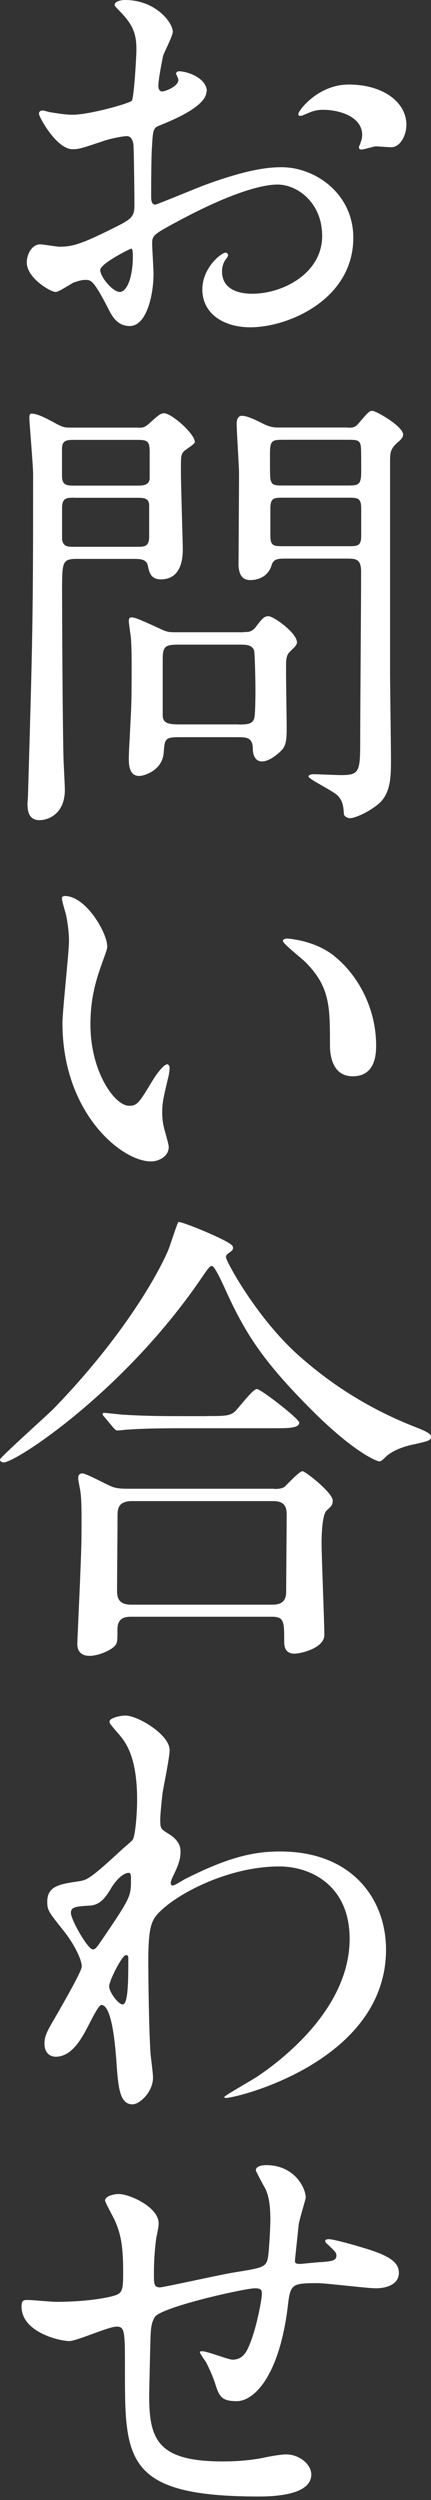
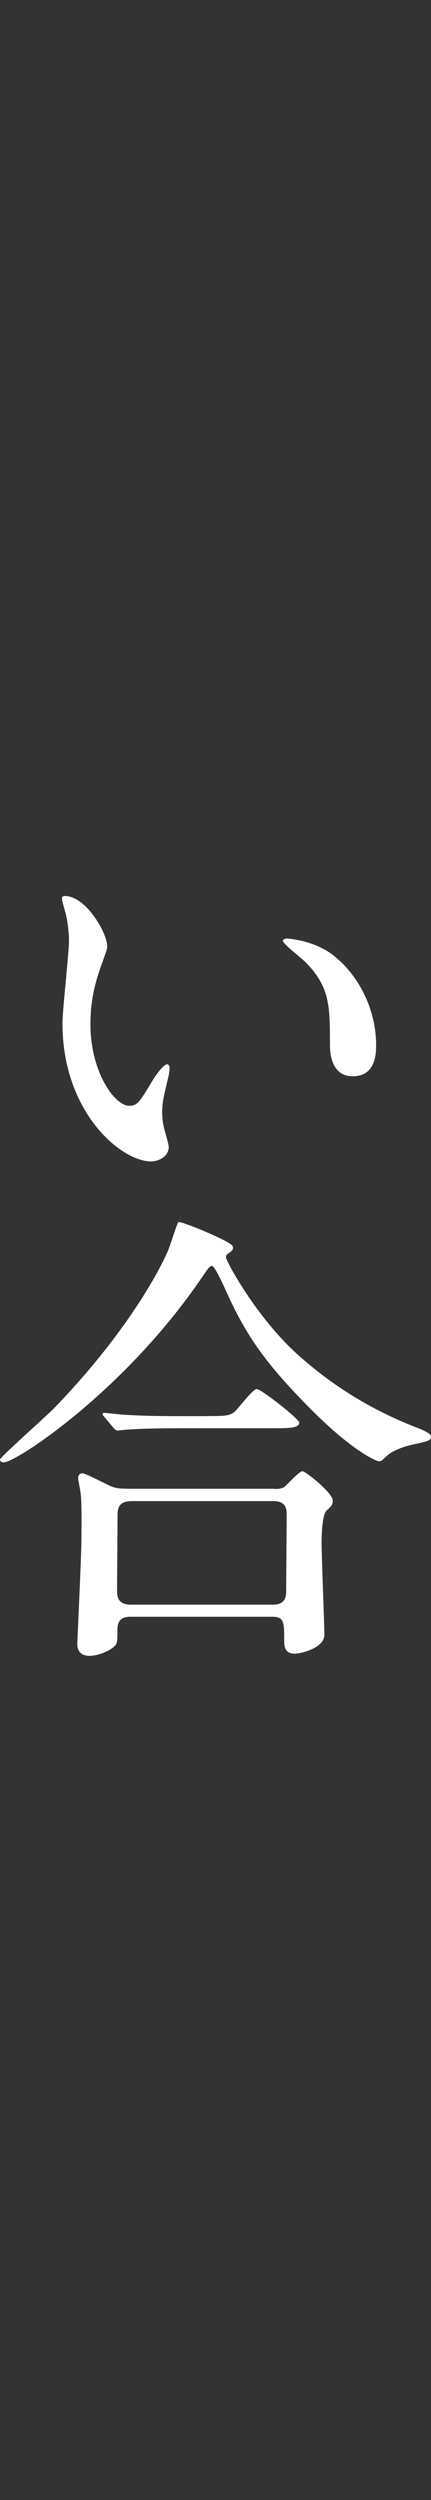
<svg xmlns="http://www.w3.org/2000/svg" width="48" height="278" viewBox="0 0 48 278" fill="none">
  <rect x="0" y="0" width="48" height="278" fill="#333333" stroke="none" />
-   <path d="M22.998 10.15C22.998 11.868 19.057 13.42 17.813 13.938C17.086 14.202 17.031 14.4 16.932 16.216C16.833 17.361 16.833 21.556 16.833 21.82C16.833 22.128 16.833 22.756 17.295 22.756C17.45 22.756 21.71 20.994 22.536 20.675C27.677 18.76 30.011 18.595 31.354 18.595C35.141 18.595 39.347 21.556 39.347 26.433C39.347 33.281 32.136 36.396 27.875 36.396C24.914 36.396 22.536 34.888 22.536 32.191C22.536 29.747 24.66 28.095 25.134 28.095C25.288 28.095 25.398 28.25 25.398 28.36C25.398 28.514 25.299 28.624 25.189 28.778C25.035 28.987 24.727 29.405 24.727 30.176C24.727 32.664 27.578 32.664 28.095 32.664C31.519 32.664 35.879 30.385 35.879 26.235C35.879 22.547 33.127 20.521 30.903 20.521C29.45 20.521 26.235 21.193 20.158 24.418C17.251 25.971 16.943 26.136 16.943 27.017C16.943 27.589 17.097 29.923 17.097 30.44C17.097 32.829 16.316 36.253 14.455 36.253C13.057 36.253 12.484 35.163 12.066 34.338C10.404 31.123 10.15 31.123 9.468 31.123C9.005 31.123 8.477 31.332 8.169 31.431C7.86 31.585 6.561 32.466 6.198 32.466C5.626 32.466 2.983 30.914 2.983 29.196C2.983 28.261 3.556 27.171 4.492 27.171C4.8 27.171 6.308 27.435 6.616 27.435C8.015 27.435 8.95 27.171 12.011 25.673C14.653 24.374 14.972 24.22 14.972 22.767C14.972 21.578 14.917 17.163 14.873 16.283C14.873 15.919 14.719 15.138 14.147 15.138C13.519 15.138 12.066 15.501 11.758 15.6C9.116 16.481 8.851 16.591 8.07 16.591C6.308 16.591 4.338 13.013 4.338 12.649C4.338 12.385 4.547 12.286 4.756 12.286C4.91 12.286 5.538 12.495 5.692 12.495C6.627 12.649 7.398 12.76 8.081 12.76C9.952 12.76 14.356 11.516 14.675 11.207C14.939 10.844 15.193 6.121 15.193 5.549C15.193 3.941 14.928 2.906 13.486 1.398C13.387 1.299 12.759 0.672 12.759 0.572C12.759 0.11 13.585 0 13.905 0C17.383 0 19.244 2.543 19.244 3.534C19.244 3.996 18.253 5.868 18.154 6.231C18.099 6.595 17.637 8.675 17.637 9.6C17.637 9.809 17.736 10.172 18.055 10.172C18.418 10.172 19.872 9.6 19.872 8.873C19.872 8.774 19.607 8.246 19.607 8.147C19.607 8.092 19.706 7.993 19.816 7.938C20.543 7.839 23.031 8.565 23.031 10.172L22.998 10.15ZM11.163 30.022C11.163 30.804 12.561 32.466 13.343 32.466C14.07 32.466 14.796 31.013 14.796 28.47C14.796 28.261 14.796 27.743 14.642 27.644C14.488 27.644 11.163 29.306 11.163 30.033V30.022ZM45.259 13.883C45.259 14.973 44.631 16.371 43.552 16.371C43.244 16.371 42.044 16.272 41.791 16.272C41.526 16.327 40.437 16.635 40.238 16.635C40.139 16.635 39.974 16.58 39.974 16.371C39.974 16.272 40.128 16.007 40.128 15.952C40.227 15.644 40.337 15.38 40.337 15.017C40.337 12.936 37.739 12.209 35.978 12.209C35.152 12.209 34.679 12.418 33.952 12.727C33.743 12.826 33.589 12.881 33.435 12.881C33.281 12.881 33.226 12.826 33.226 12.672C33.226 12.308 35.405 9.402 38.829 9.402C42.826 9.402 45.259 11.483 45.259 13.861V13.883Z" fill="white" />
-   <path d="M15.369 47.559C15.941 47.559 16.095 47.559 16.668 47.042C17.549 46.261 17.857 45.952 18.275 45.952C19.101 45.952 21.699 48.231 21.699 49.167C21.699 49.376 20.664 49.993 20.51 50.158C20.147 50.521 20.147 50.675 20.147 52.547C20.147 53.846 20.356 60.33 20.356 61.057C20.356 61.728 20.356 64.426 17.912 64.426C16.767 64.426 16.613 63.6 16.459 62.873C16.305 62.147 15.523 62.147 14.851 62.147H8.576C6.914 62.147 6.914 62.51 6.914 65.725C6.914 68.477 6.969 80.356 7.068 84.143C7.068 84.66 7.222 87.259 7.222 87.831C7.222 90.473 5.405 91.2 4.415 91.2C3.534 91.2 3.061 90.683 3.061 89.438C3.061 89.174 3.116 88.657 3.116 88.503C3.633 70.811 3.688 68.84 3.688 52.745C3.688 51.754 3.27 46.987 3.27 46.514C3.27 46.304 3.27 45.996 3.479 45.996C4.15 45.996 4.987 46.415 6.385 47.185C7.112 47.548 7.266 47.548 7.894 47.548H15.369V47.559ZM8.257 48.914C7.376 48.914 6.903 48.969 6.903 49.949V52.855C6.903 53.945 7.365 54 8.257 54H15.314C15.985 54 16.558 53.945 16.668 53.273V50.268C16.668 49.079 16.459 48.914 15.314 48.914H8.257ZM8.312 55.343C7.431 55.343 6.914 55.343 6.914 56.488V60.022C7.068 60.804 7.541 60.804 8.312 60.804H15.215C16.095 60.804 16.613 60.804 16.613 59.659V56.081C16.514 55.354 15.985 55.354 15.215 55.354H8.312V55.343ZM27.149 70.282C27.666 70.282 28.029 70.282 28.448 69.765C29.174 68.829 29.384 68.521 29.901 68.521C30.473 68.521 33.072 70.393 33.072 71.427C33.072 71.736 32.763 72 32.29 72.462C32.026 72.727 31.927 72.98 31.872 73.453C31.817 74.488 31.927 79.684 31.927 80.873C31.927 82.172 31.872 82.789 31.464 83.317C30.947 83.89 29.956 84.671 29.185 84.671C28.36 84.671 28.151 83.846 28.151 83.218C28.151 81.974 27.369 81.974 26.488 81.974H19.894C18.341 81.974 18.341 82.238 18.231 83.692C18.077 85.772 15.897 86.29 15.534 86.29C14.598 86.29 14.345 85.508 14.345 84.374C14.345 84.011 14.4 82.613 14.444 82.139C14.543 79.904 14.653 78.506 14.653 76.437C14.653 75.138 14.708 72.077 14.554 70.679C14.499 70.371 14.345 69.226 14.345 69.072C14.345 68.862 14.4 68.653 14.609 68.653C14.917 68.653 15.072 68.653 17.67 69.842C18.396 70.205 18.705 70.305 19.387 70.305H27.171L27.149 70.282ZM26.576 80.565C27.358 80.565 28.084 80.565 28.294 79.938C28.448 79.574 28.448 77.185 28.448 76.613C28.448 75.985 28.393 72.616 28.294 72.308C28.029 71.681 27.413 71.681 26.576 71.681H19.938C18.429 71.681 18.121 71.835 18.121 73.288V79.563C18.121 80.444 18.848 80.554 19.938 80.554H26.576V80.565ZM38.719 47.559C39.292 47.559 39.545 47.559 39.963 47.042C40.998 45.853 41.108 45.688 41.472 45.688C41.89 45.688 44.895 47.405 44.895 48.33C44.895 48.638 44.587 48.958 44.268 49.211C43.486 49.883 43.442 50.4 43.442 51.182V74.895C43.442 76.249 43.541 82.943 43.541 84.44C43.541 86.257 43.541 88.128 42.242 89.317C41.251 90.198 39.6 90.98 38.972 90.98C38.708 90.98 38.301 90.771 38.301 90.517C38.246 89.582 38.147 89.009 37.574 88.437C37.112 87.974 34.36 86.62 34.36 86.356C34.36 86.202 34.569 86.092 34.932 86.092C35.395 86.092 37.475 86.191 37.993 86.191C40.117 86.191 40.117 85.772 40.117 81.941C40.117 79.343 40.217 66.528 40.217 63.622C40.217 62.114 39.644 62.114 38.499 62.114H31.805C31.079 62.114 30.451 62.114 30.253 62.84C29.736 64.503 28.128 64.503 27.864 64.503C27.446 64.503 26.62 64.404 26.565 62.84C26.565 62.422 26.62 54.231 26.62 52.613C26.62 51.831 26.356 47.945 26.356 47.064C26.356 46.8 26.455 46.238 26.928 46.238C27.501 46.238 28.283 46.602 29.416 47.174C29.989 47.438 30.407 47.538 30.87 47.538H38.708L38.719 47.559ZM38.719 53.989C39.908 53.989 40.227 53.934 40.227 52.481C40.227 49.993 40.227 49.673 40.128 49.365C39.974 48.903 39.556 48.903 38.73 48.903H31.574C30.33 48.903 30.066 48.958 30.066 50.411C30.066 52.899 30.066 53.163 30.165 53.471C30.319 53.989 30.738 53.989 31.563 53.989H38.719ZM38.774 60.737C39.809 60.737 40.227 60.737 40.227 59.593V56.532C40.227 55.343 39.809 55.343 38.774 55.343H31.563C30.528 55.343 30.11 55.343 30.11 56.532V59.593C30.11 60.737 30.528 60.737 31.563 60.737H38.774Z" fill="white" />
  <path d="M11.944 105.16C11.944 105.578 11.845 105.732 11.316 107.24C10.59 109.266 10.072 111.182 10.072 113.934C10.072 119.174 12.77 122.962 14.377 122.962C15.258 122.962 15.467 122.697 17.019 120.11C17.328 119.593 18.208 118.349 18.627 118.349C18.781 118.349 18.891 118.558 18.891 118.767C18.891 118.976 18.792 119.648 18.737 119.802C18.164 122.191 18.065 122.653 18.065 123.743C18.065 124.624 18.219 125.295 18.373 125.824C18.527 126.396 18.792 127.277 18.792 127.541C18.792 128.576 17.702 129.149 16.821 129.149C13.496 129.149 6.957 123.699 6.957 113.791C6.957 112.338 7.684 105.952 7.684 104.609C7.684 103.574 7.474 102.165 7.32 101.604C6.957 100.305 6.902 100.15 6.902 99.842C6.902 99.688 7.111 99.633 7.21 99.633C9.599 99.633 11.933 103.784 11.933 105.182L11.944 105.16ZM37.265 106.349C39.907 108.473 41.889 112.162 41.889 116.257C41.889 117.248 41.79 119.681 39.291 119.681C36.792 119.681 36.748 116.873 36.748 116.202C36.748 111.897 36.748 109.717 33.995 106.965C33.577 106.547 31.507 104.939 31.507 104.631C31.507 104.477 31.716 104.367 31.97 104.367C32.025 104.367 35.03 104.521 37.265 106.338V106.349Z" fill="white" />
  <path d="M25.849 138.473C25.849 138.473 25.949 138.628 25.949 138.738C25.949 139.046 25.794 139.101 25.376 139.409C25.222 139.508 25.167 139.673 25.167 139.828C25.167 140.191 28.492 146.466 33.259 150.727C36.947 153.996 41.141 156.694 46.338 158.719C47.446 159.138 48 159.468 48 159.71C48 160.172 47.791 160.228 46.184 160.591C45.094 160.8 43.695 161.262 42.914 162.044C42.705 162.253 42.451 162.506 42.242 162.506C42.033 162.506 39.545 161.626 34.723 156.804C29.119 151.2 27.204 148.084 24.969 143.108C24.661 142.437 23.879 140.774 23.615 140.774C23.351 140.774 23.251 140.928 22.216 142.437C13.651 154.844 1.772 162.617 0.418 162.617C0.154 162.617 0 162.462 0 162.308C0 162.044 5.031 157.585 5.967 156.65C13.079 149.328 17.119 142.635 18.628 139.266C18.892 138.749 19.717 135.996 19.872 135.897C20.136 135.743 25.53 137.978 25.838 138.495L25.849 138.473ZM30.517 165.567C30.881 165.567 31.299 165.567 31.662 165.358C31.971 165.094 33.325 163.596 33.688 163.596C33.996 163.596 37.057 165.985 37.057 166.866C37.057 167.328 36.903 167.494 36.385 167.956C35.868 168.418 35.813 170.763 35.813 171.534C35.813 173.141 36.121 180.352 36.121 181.806C36.121 183.259 33.523 183.886 32.796 183.886C31.651 183.886 31.651 182.895 31.651 182.532C31.651 180.352 31.651 179.78 30.297 179.78H14.631C14.114 179.78 13.079 179.78 13.079 181.178C13.079 182.576 13.079 182.73 12.716 183.094C12.297 183.512 10.998 184.128 9.963 184.128C8.609 184.128 8.609 183.039 8.609 182.774C8.609 182.466 9.072 172.91 9.072 171.05C9.072 169.96 9.127 166.954 8.972 166.018C8.972 165.809 8.708 164.62 8.708 164.411C8.708 164.257 8.708 163.839 9.171 163.839C9.589 163.839 11.769 165.028 12.286 165.237C12.914 165.545 13.64 165.545 14.411 165.545H30.495L30.517 165.567ZM23.053 157.464C24.925 157.464 25.541 157.464 26.114 157.002C26.532 156.639 28.14 154.459 28.602 154.459C29.064 154.459 33.325 157.783 33.325 158.191C33.325 158.818 32.081 158.818 30.528 158.818H20.774C17.086 158.818 15.688 158.873 14.18 158.972C14.026 158.972 13.244 159.072 13.09 159.072C12.936 159.072 12.826 158.972 12.627 158.763L11.637 157.574C11.428 157.365 11.428 157.31 11.428 157.211C11.428 157.156 11.483 157.112 11.582 157.112C11.945 157.112 13.552 157.321 13.861 157.321C16.404 157.475 18.584 157.475 21.017 157.475H23.042L23.053 157.464ZM30.363 178.437C31.872 178.437 31.872 177.446 31.872 176.829C31.872 175.53 31.927 169.717 31.927 168.528C31.927 167.901 31.927 166.921 30.473 166.921H14.697C13.189 166.921 13.09 167.747 13.09 168.528C13.09 169.828 13.035 175.64 13.035 176.829C13.035 177.501 13.09 178.437 14.587 178.437H30.363Z" fill="white" />
-   <path d="M18.749 203.901C20.103 204.727 20.103 205.563 20.103 205.927C20.103 206.807 19.794 207.534 19.376 208.415C19.222 208.723 19.013 209.141 19.013 209.406C19.013 209.56 19.112 209.67 19.222 209.67C19.486 209.67 20.466 208.998 20.73 208.888C25.872 206.29 28.668 205.883 31.211 205.883C39.303 205.883 42.991 211.277 42.991 216.782C42.991 229.233 26.389 233.285 25.189 233.285C25.09 233.285 24.98 233.285 24.98 233.185C24.98 233.031 28.25 231.215 28.822 230.796C31.42 229.035 38.939 223.321 38.939 215.593C38.939 209.681 34.635 207.545 31.101 207.545C25.398 207.545 19.475 210.661 17.505 212.885C16.833 213.666 16.514 214.547 16.514 218.07C16.514 219.215 16.569 225.798 16.778 228.551C16.833 228.969 17.042 230.675 17.042 230.995C17.042 232.657 15.534 234 14.763 234C13.31 234 13.156 232.129 12.947 228.969C12.848 227.879 12.528 222.947 11.284 222.947C11.02 222.947 10.349 224.246 9.93 225.072C9.149 226.58 8.059 228.705 6.198 228.705C5.571 228.705 4.954 228.286 4.954 227.251C4.954 226.371 5.218 225.897 6.506 223.718C7.024 222.782 9.105 219.204 9.105 218.686C9.105 217.751 8.015 215.835 7.079 214.69C5.416 212.609 5.262 212.411 5.262 211.475C5.262 209.714 6.661 209.505 8.796 209.196C9.677 209.042 9.985 208.987 13.464 205.773C13.728 205.508 14.763 204.683 14.807 204.529C15.072 204.011 15.27 201.732 15.27 200.114C15.27 195.501 14.081 193.784 13.189 192.793C12.308 191.758 12.198 191.648 12.198 191.439C12.198 191.02 13.442 190.767 13.96 190.767C15.358 190.767 18.892 192.892 18.892 194.609C18.892 195.391 18.22 198.661 18.11 199.332C18.011 200.158 17.846 201.776 17.846 202.338C17.846 203.329 17.901 203.373 18.727 203.89L18.749 203.901ZM12.308 210.077C11.846 210.804 11.273 211.795 10.073 211.894C8.411 211.993 7.894 212.048 7.894 212.719C7.894 213.446 9.765 216.771 10.338 216.771C10.646 216.771 10.8 216.507 11.373 215.681C14.587 210.958 14.587 210.859 14.587 208.987C14.587 208.569 14.587 208.316 14.378 208.261C14.07 208.206 13.189 208.569 12.308 210.077ZM12.154 220.866C12.154 221.538 13.189 222.892 13.662 222.892C14.29 222.892 14.29 220.096 14.29 217.707C14.29 217.497 14.191 217.398 14.026 217.398C13.607 217.398 12.154 220.25 12.154 220.877V220.866Z" fill="white" />
-   <path d="M33.269 247.332C32.906 250.811 32.851 251.174 32.851 251.483C32.851 251.747 33.269 251.747 33.423 251.747C33.632 251.747 35.449 251.538 35.856 251.538C37.001 251.439 37.464 251.383 37.464 250.811C37.464 250.503 37.365 250.393 36.429 249.512C36.33 249.457 36.22 249.303 36.22 249.204C36.22 248.995 36.528 248.995 36.638 248.995C37.155 248.995 39.544 249.666 40.37 249.93C43.64 250.866 44.421 251.692 44.421 252.738C44.421 254.092 42.913 254.455 41.878 254.455C40.843 254.455 36.33 253.883 35.394 253.883C32.388 253.883 32.333 253.982 32.025 256.679C31.034 264.363 28.238 267.006 26.366 267.006C24.605 267.006 24.396 266.433 23.922 264.925C23.658 264.143 23.251 263.262 22.931 262.646C22.832 262.492 22.26 261.71 22.26 261.556C22.26 261.457 22.414 261.457 22.524 261.457C23.097 261.457 25.431 262.393 25.893 262.393C26.774 262.393 27.291 261.875 27.654 261.039C28.535 259.167 29.163 255.644 29.163 255.127C29.163 254.708 29.163 254.455 28.381 254.455C27.291 254.455 17.9 256.536 17.229 257.67C16.866 258.297 16.81 258.815 16.766 259.794C16.711 261.512 16.612 266.224 16.612 266.389C16.612 271.266 17.548 273.71 24.814 273.71C25.849 273.71 27.61 273.655 29.383 273.292C29.592 273.237 31.144 272.928 31.871 272.928C33.324 272.928 34.667 274.018 34.667 275.163C34.667 277.607 29.944 277.607 28.755 277.607C13.915 277.607 13.915 273.457 13.915 263.593C13.915 259.233 13.915 258.716 12.979 258.716C12.098 258.716 8.521 260.323 7.739 260.323C6.594 260.323 2.399 259.332 2.399 256.481C2.399 255.809 2.609 255.754 3.071 255.754C3.588 255.754 5.768 255.963 6.242 255.963C9.456 255.963 11.944 255.545 12.836 255.237C13.662 254.972 13.717 254.51 13.717 252.595C13.717 249.798 13.453 248.499 12.891 247.145C12.737 246.727 11.702 244.91 11.702 244.701C11.702 244.239 12.583 243.974 13.21 243.974C14.454 243.974 17.669 245.428 17.669 247.244C17.669 247.552 17.57 248.07 17.405 248.851C17.405 248.906 17.141 250.459 17.141 252.848C17.141 253.938 17.141 254.356 17.812 254.356C18.176 254.356 24.715 252.903 26.058 252.694C29.273 252.176 29.636 252.121 29.845 251.031C29.999 249.996 30.11 247.497 30.11 246.826C30.11 245.273 29.955 244.128 29.482 243.248C29.427 243.193 28.491 241.431 28.491 241.332C28.491 240.815 29.372 240.76 29.636 240.76C32.807 240.76 34.051 243.303 34.051 244.393C34.051 244.492 33.324 246.881 33.269 247.354V247.332Z" fill="white" />
</svg>